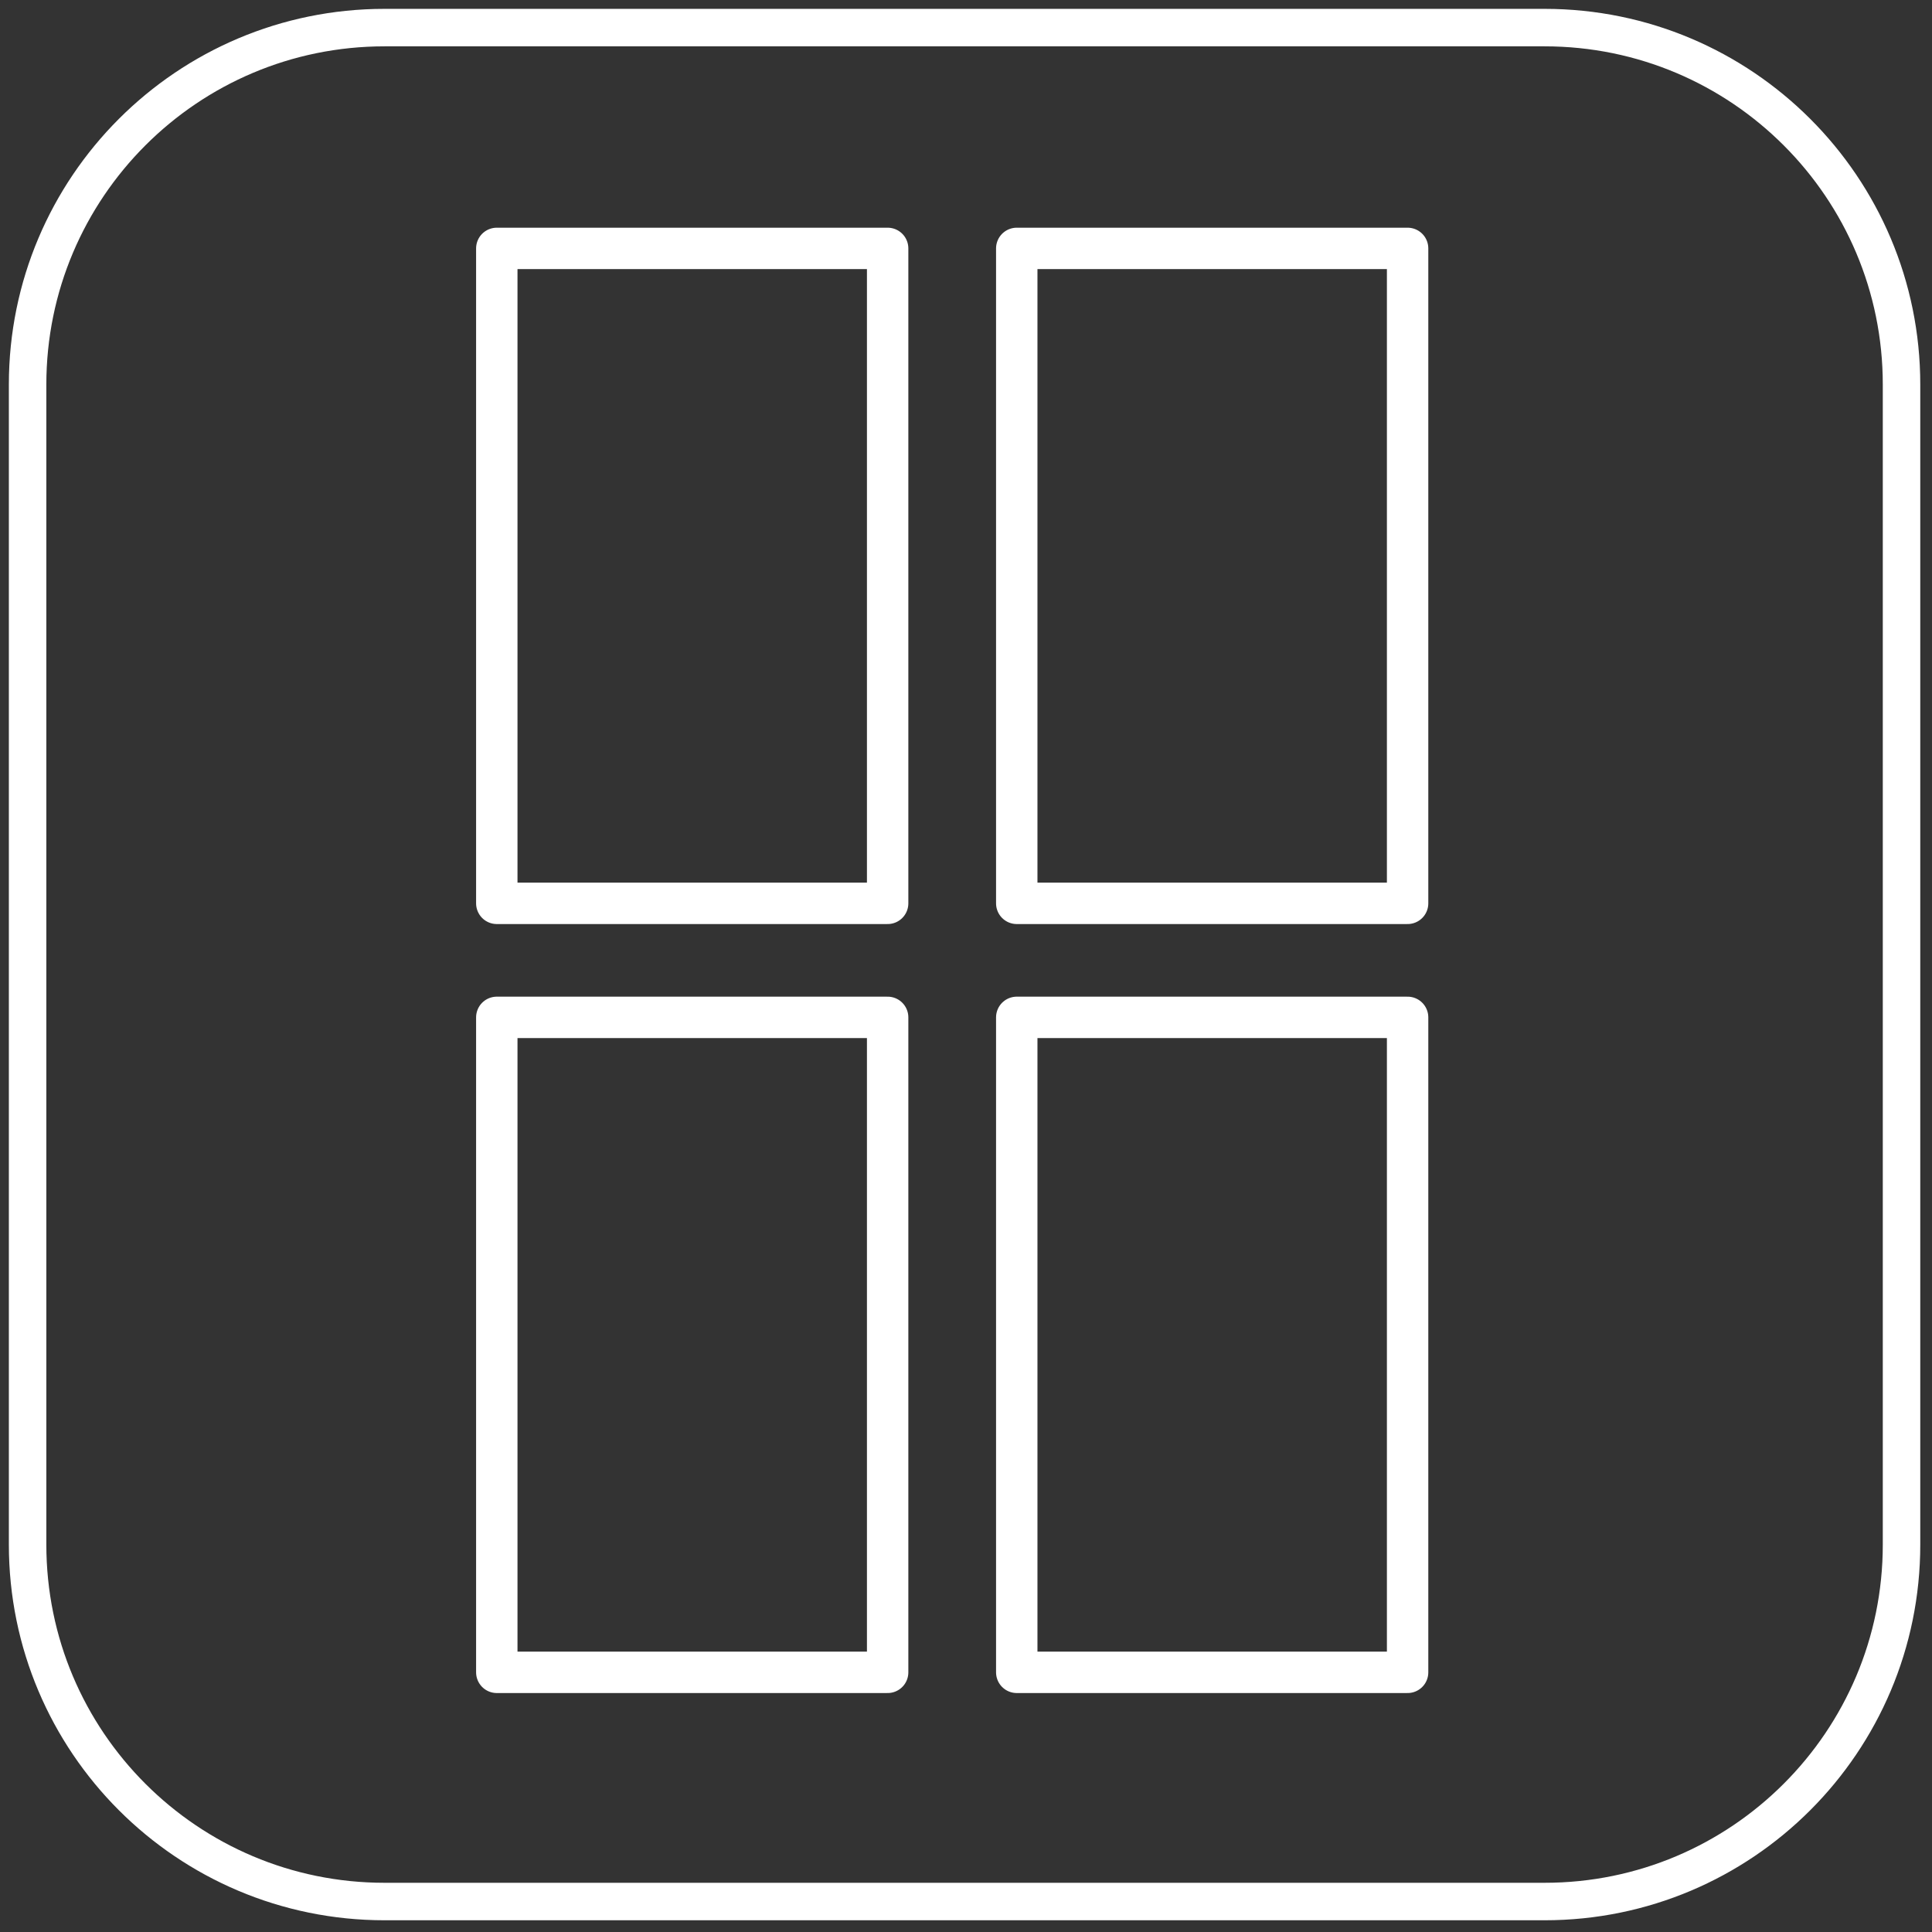
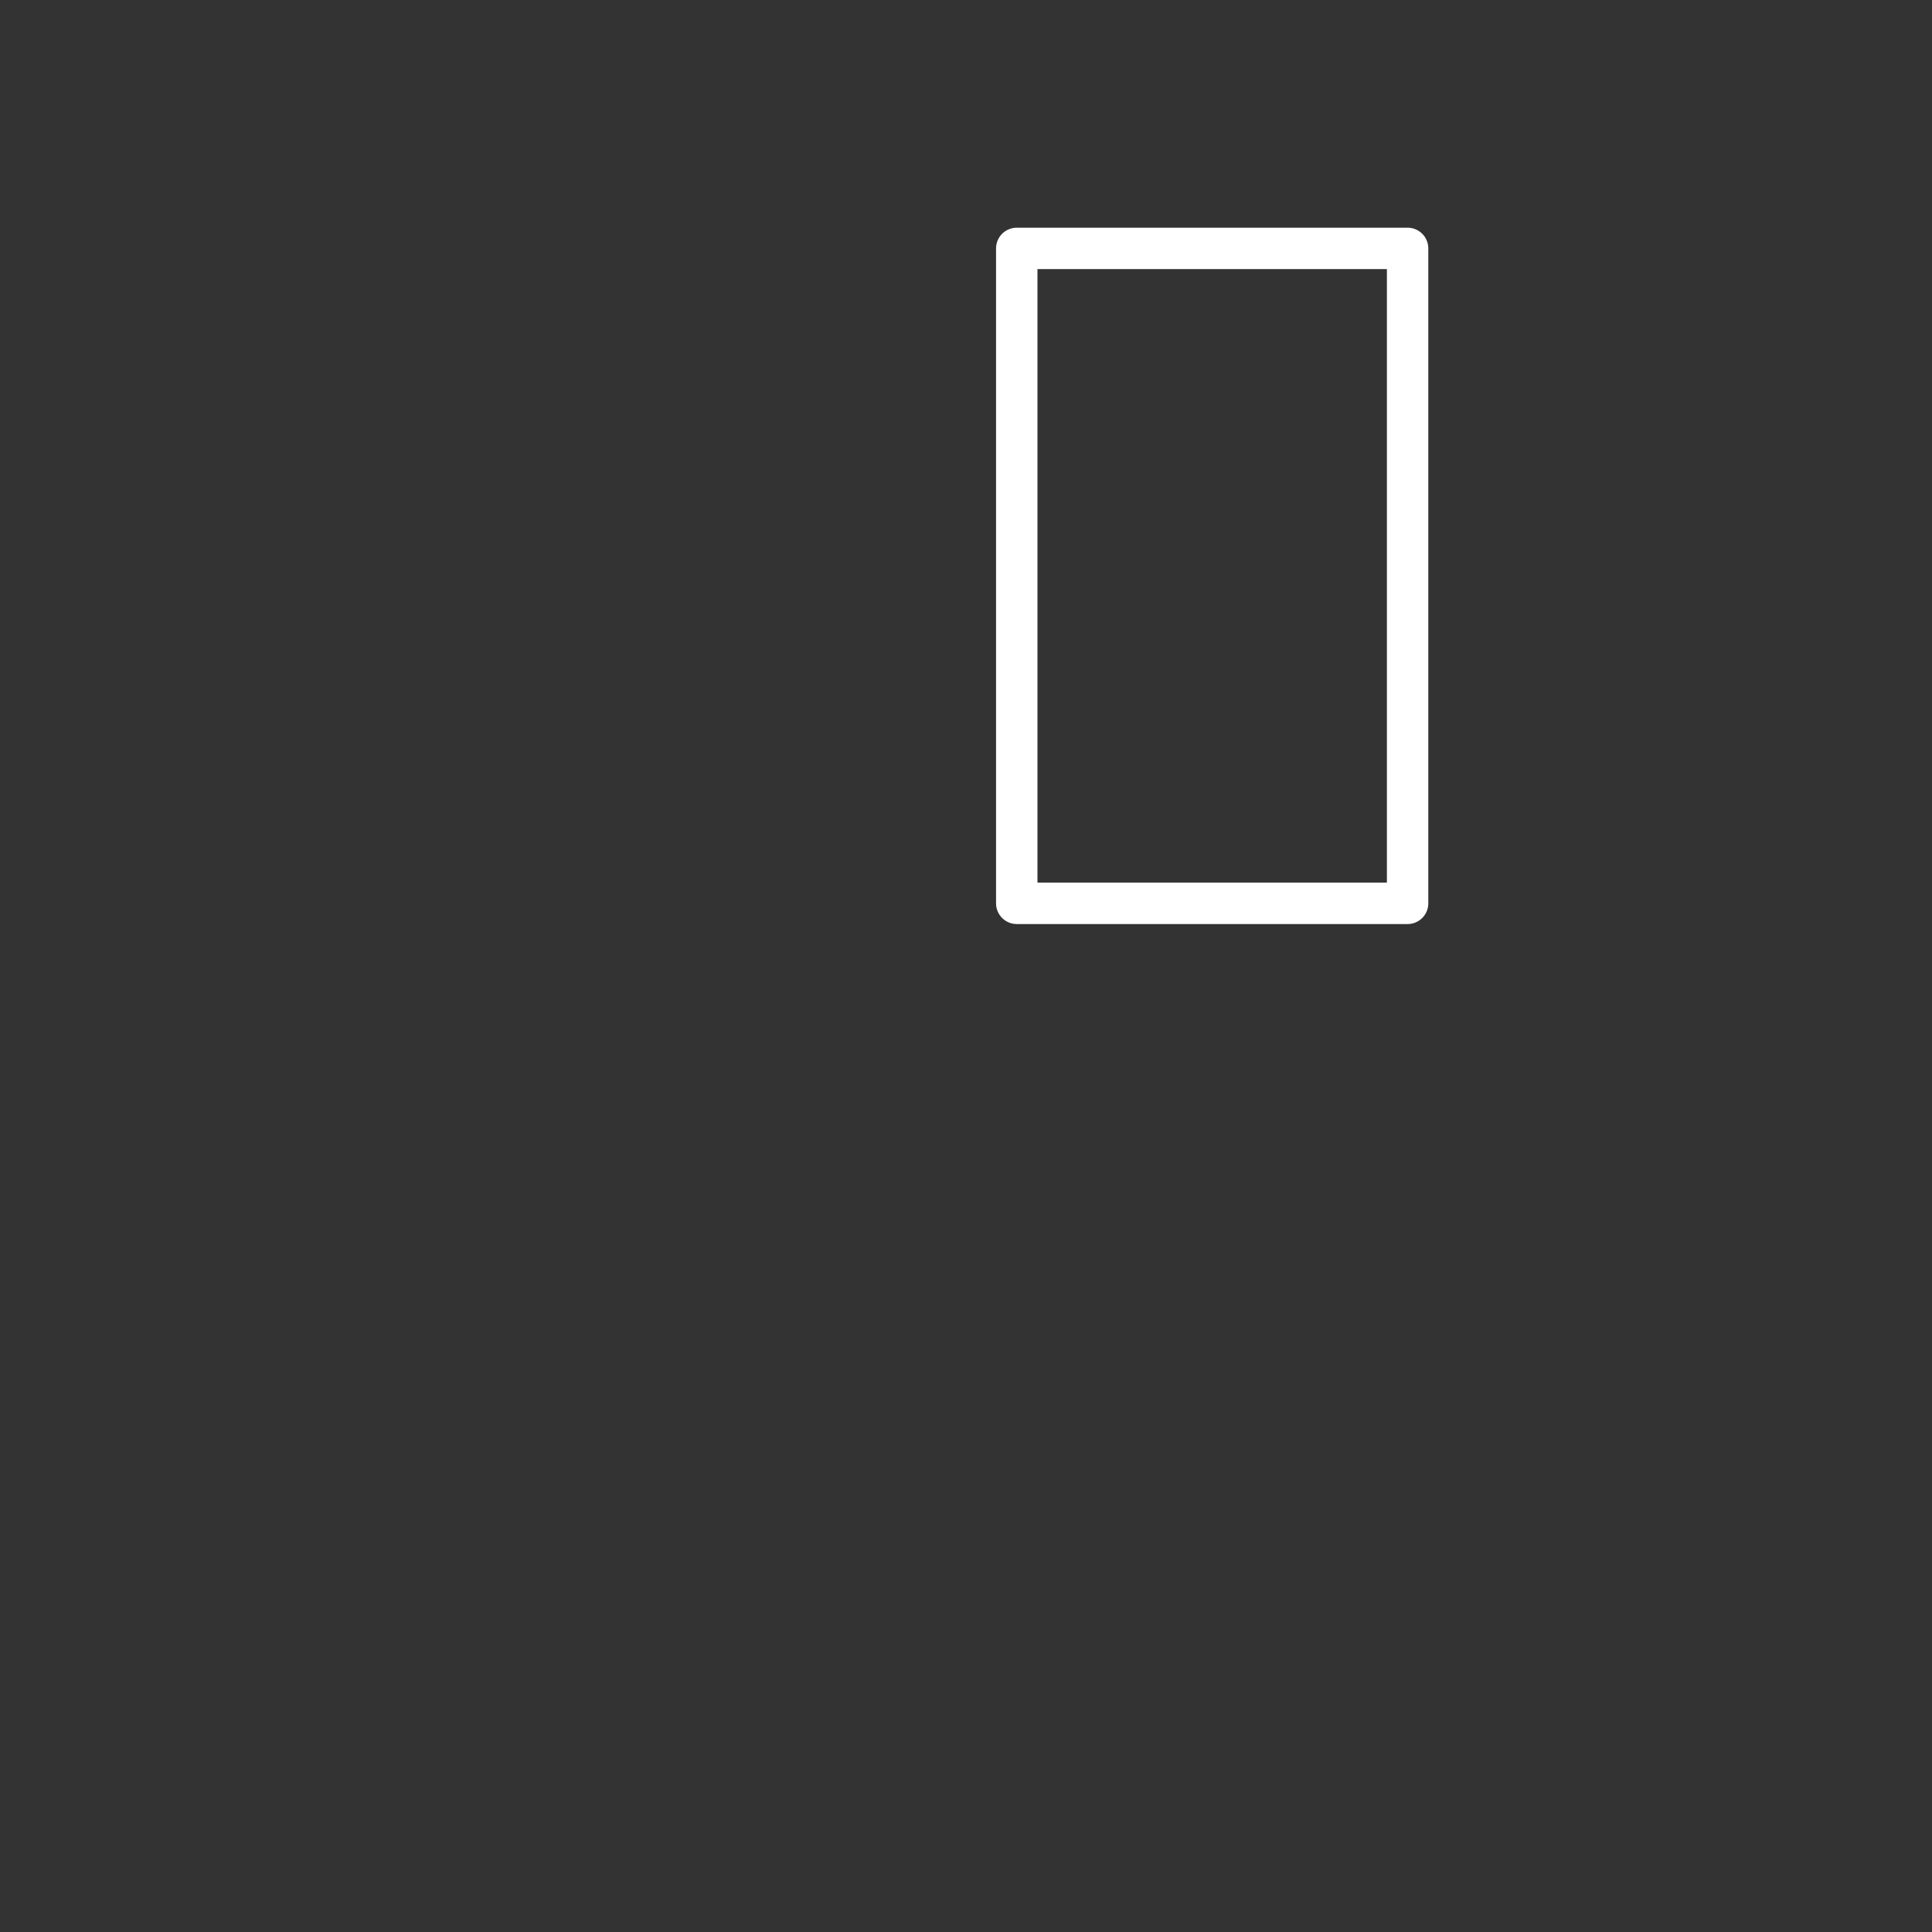
<svg xmlns="http://www.w3.org/2000/svg" width="70" height="70" viewBox="0 0 70 70" fill="none">
  <rect x="0" y="0" width="70" height="70" fill="#333333" stroke="none" />
-   <path d="M55.964 1H13.932C6.789 1 1 6.789 1 13.932V55.964C1 63.106 6.789 68.896 13.932 68.896H55.964C63.106 68.896 68.896 63.106 68.896 55.964V13.932C68.896 6.789 63.106 1 55.964 1Z" stroke="white" stroke-width="1.358" stroke-linecap="round" stroke-linejoin="round" />
  <path d="M51 32.73V9H36.839V32.73H51Z" stroke="white" stroke-width="1.5" stroke-linecap="round" stroke-linejoin="round" />
-   <path d="M32.161 32.73V9H18V32.73H32.161Z" stroke="white" stroke-width="1.5" stroke-linecap="round" stroke-linejoin="round" />
-   <path d="M51 60.592V36.861H36.839V60.592H51Z" stroke="white" stroke-width="1.5" stroke-linecap="round" stroke-linejoin="round" />
-   <path d="M32.161 60.592V36.861H18V60.592H32.161Z" stroke="white" stroke-width="1.5" stroke-linecap="round" stroke-linejoin="round" />
</svg>